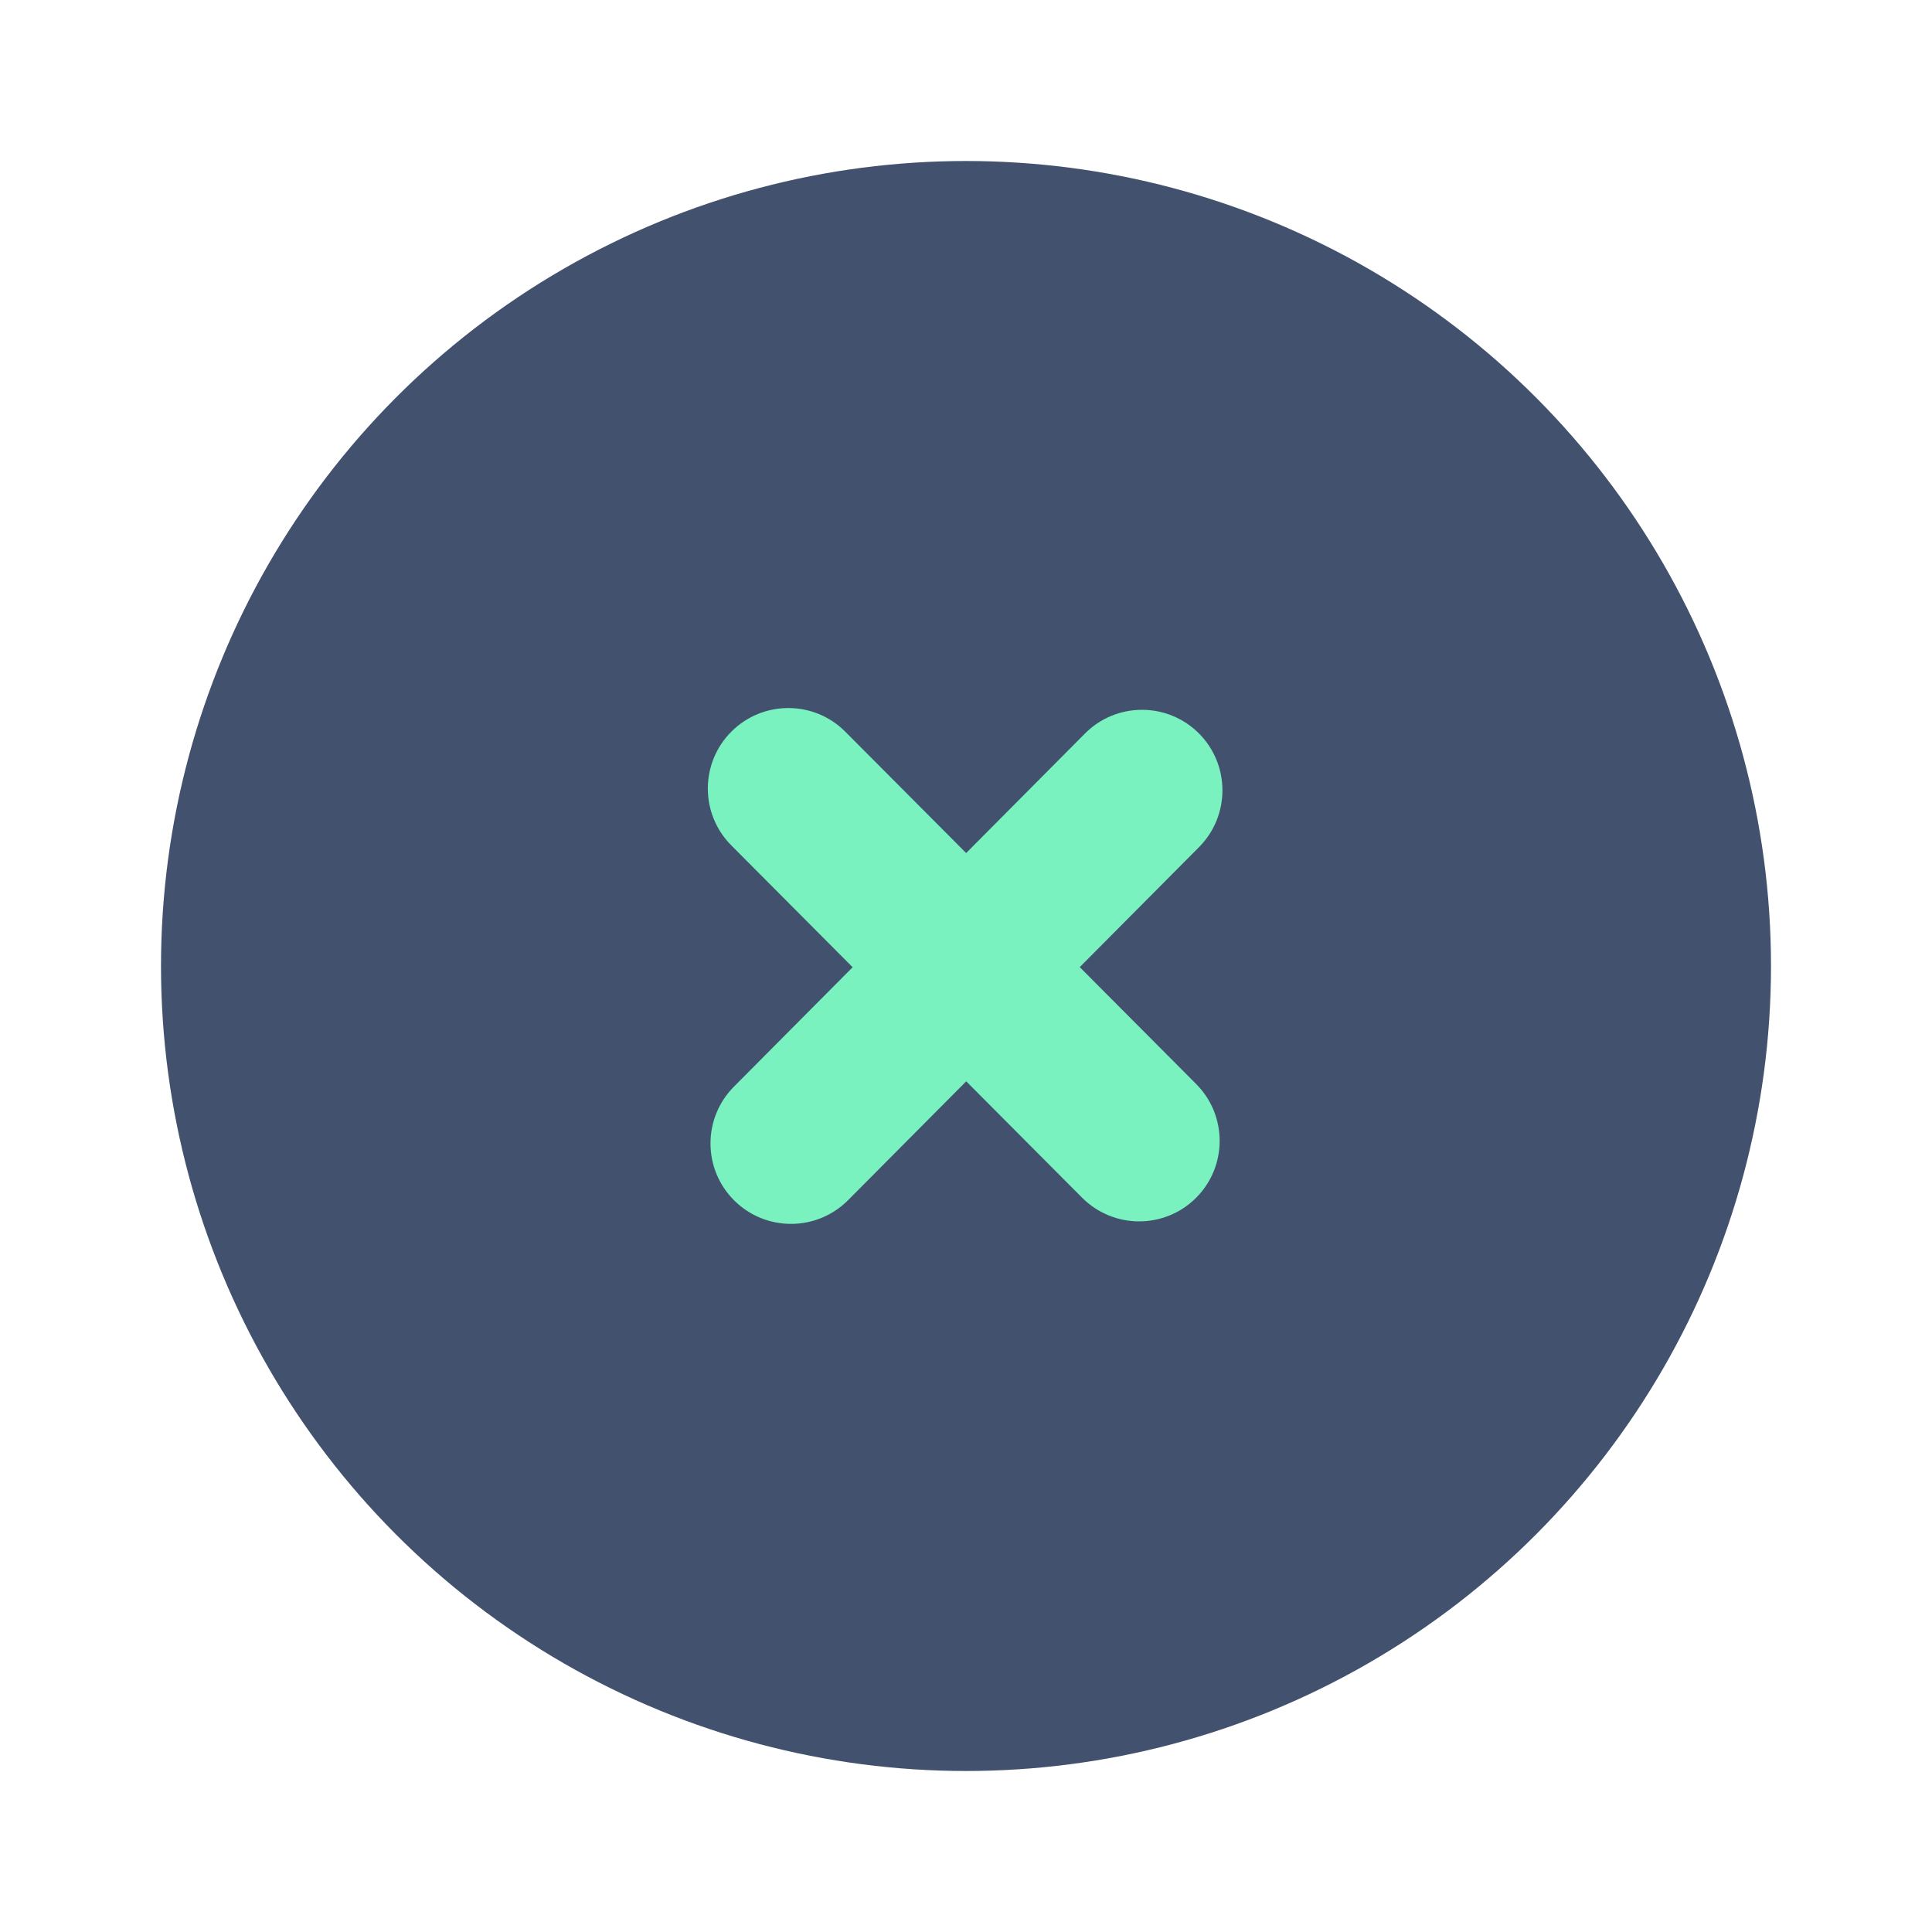
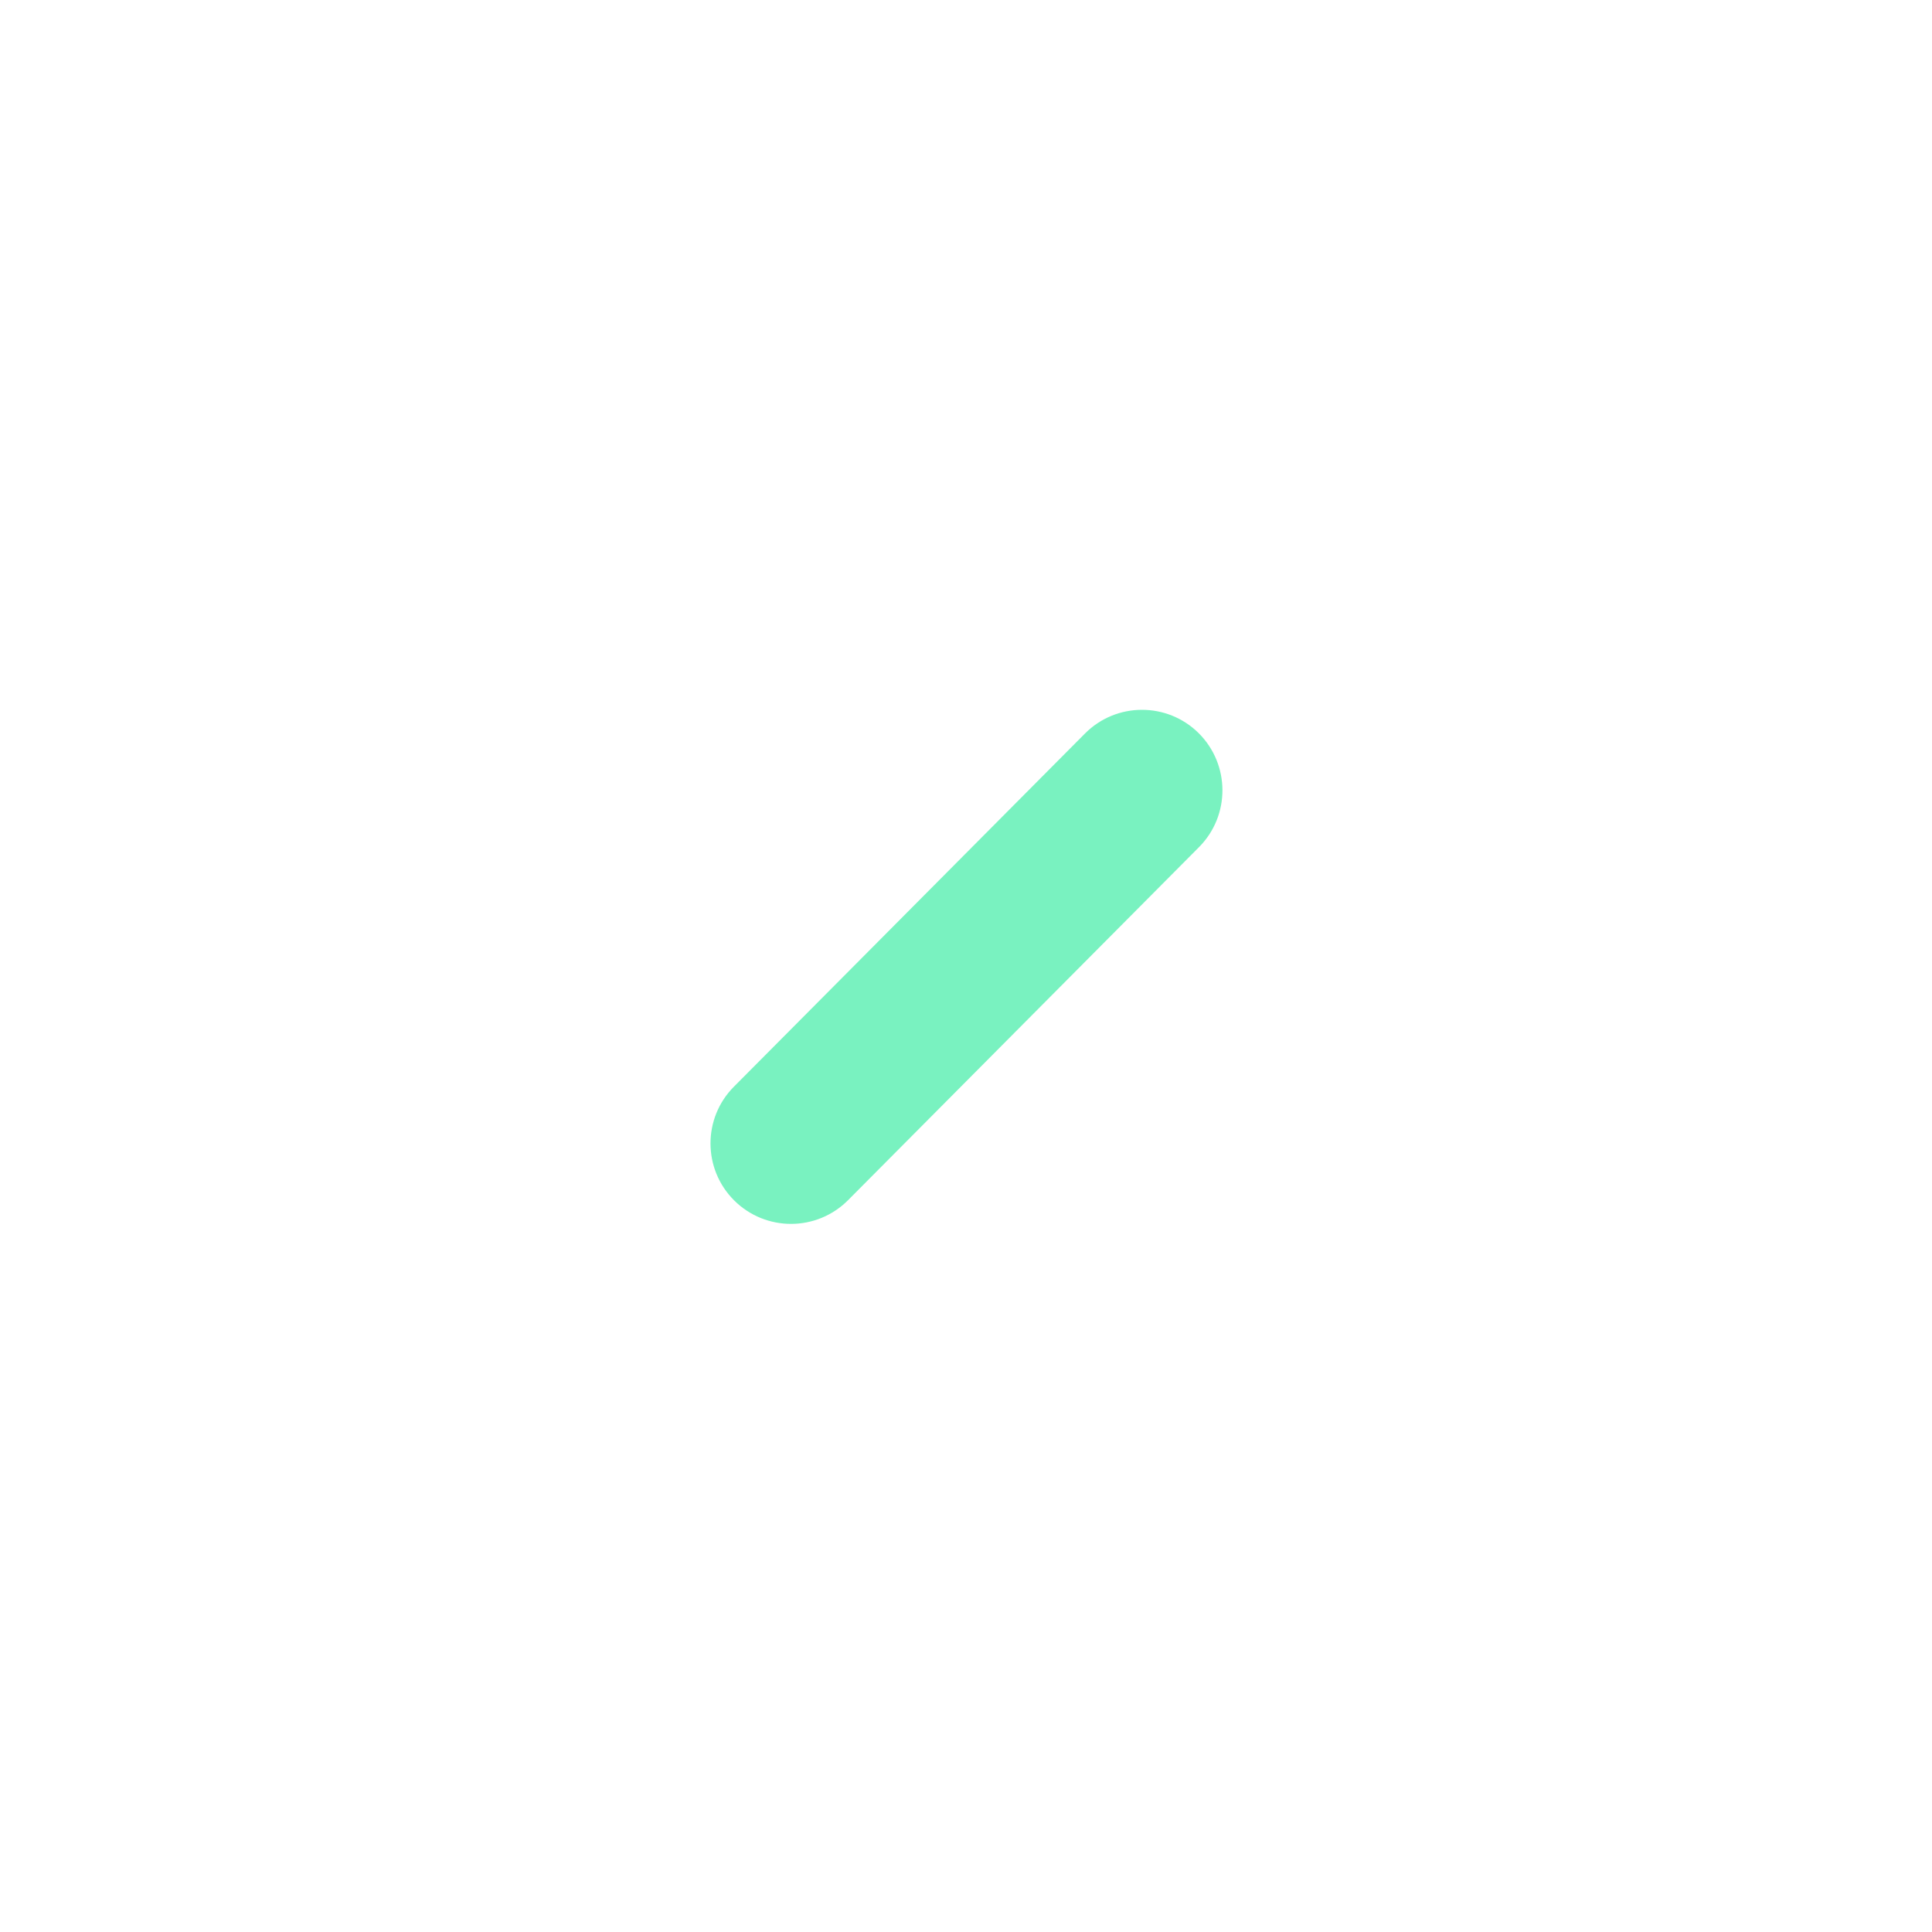
<svg xmlns="http://www.w3.org/2000/svg" width="24px" height="24px" viewBox="0 0 24 24" version="1.1">
  <title>icons/cross-circle</title>
  <desc>Created with Sketch.</desc>
  <defs />
  <g id="Global" stroke="none" stroke-width="1" fill="none" fill-rule="evenodd">
    <g id="icons/cross-circle">
-       <circle id="Combined-Shape" fill="#42526E" cx="12" cy="12" r="10" />
      <path d="M13.477,9.113 L9.117,13.499 C8.728,13.89 8.729,14.523 9.121,14.913 C9.513,15.302 10.146,15.3 10.535,14.909 L14.895,10.523 C15.284,10.131 15.282,9.498 14.891,9.108 C14.499,8.719 13.866,8.721 13.477,9.113 Z" id="Path-7" fill="#79F2C0" />
-       <path d="M9.084,10.501 L13.442,14.878 C13.832,15.269 14.465,15.271 14.857,14.881 C15.248,14.491 15.249,13.858 14.86,13.467 L10.501,9.09 C10.112,8.699 9.479,8.697 9.087,9.087 C8.696,9.477 8.695,10.11 9.084,10.501 Z" id="Path-7" fill="#79F2C0" />
    </g>
  </g>
</svg>